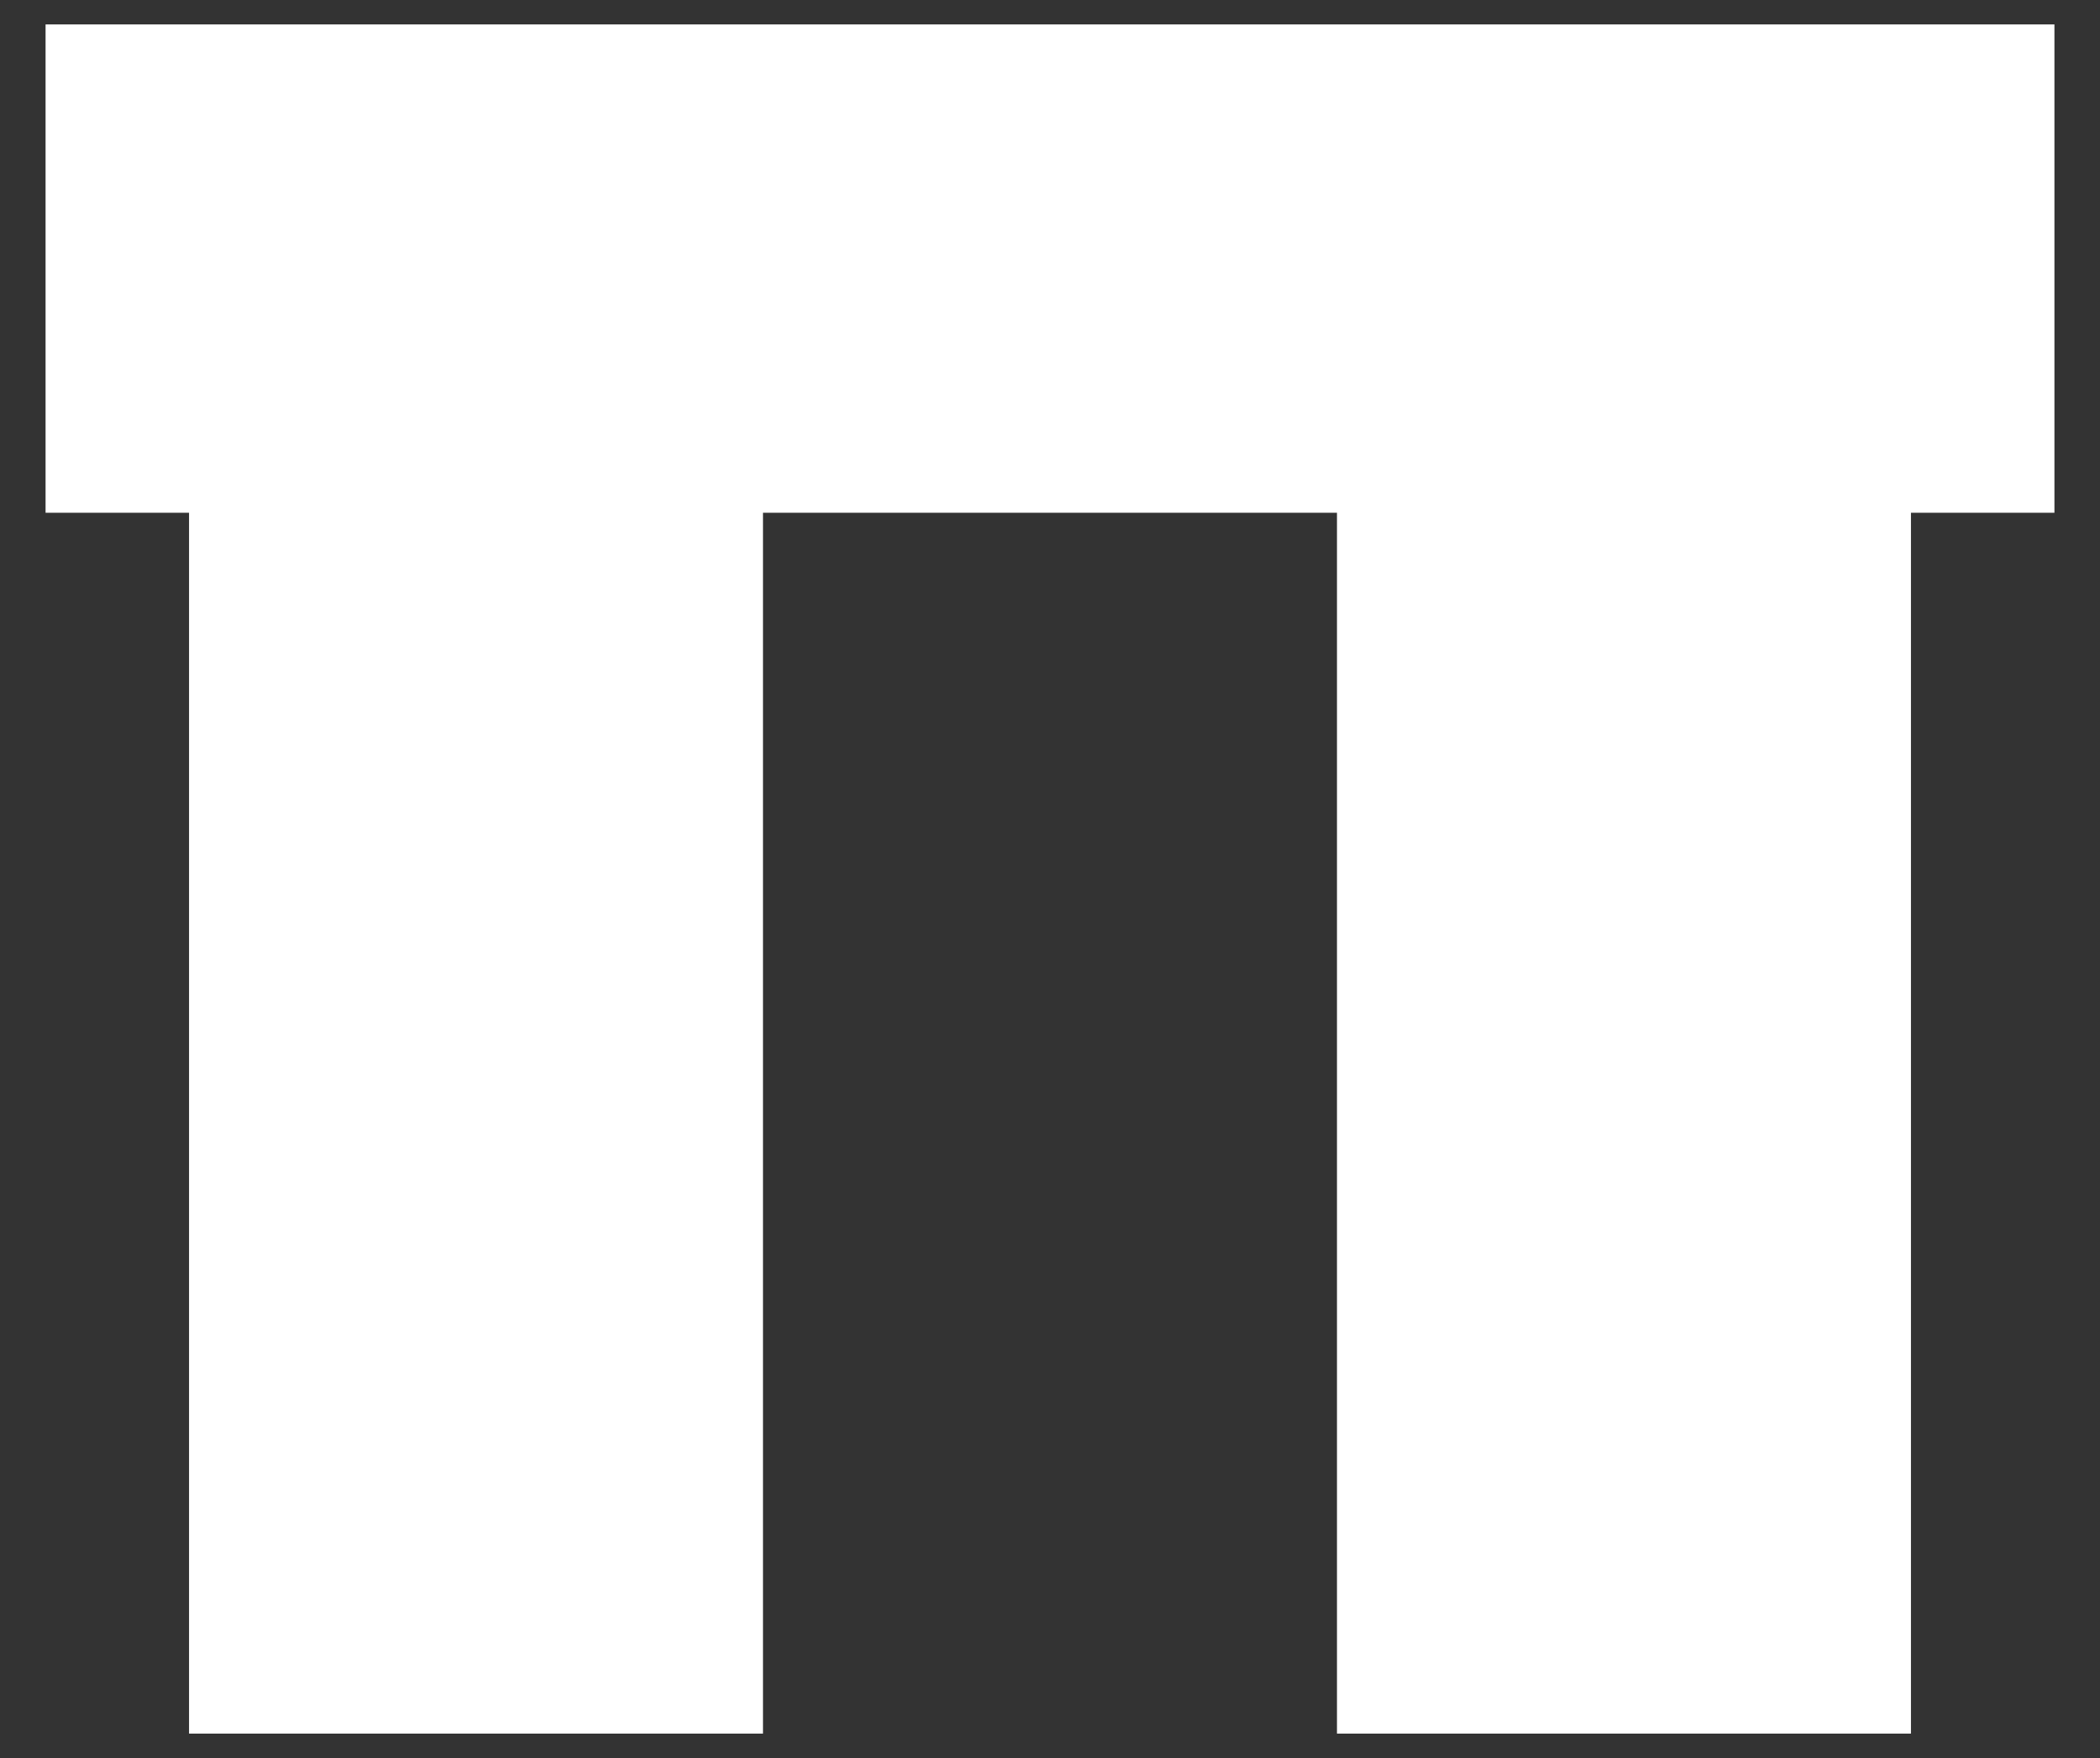
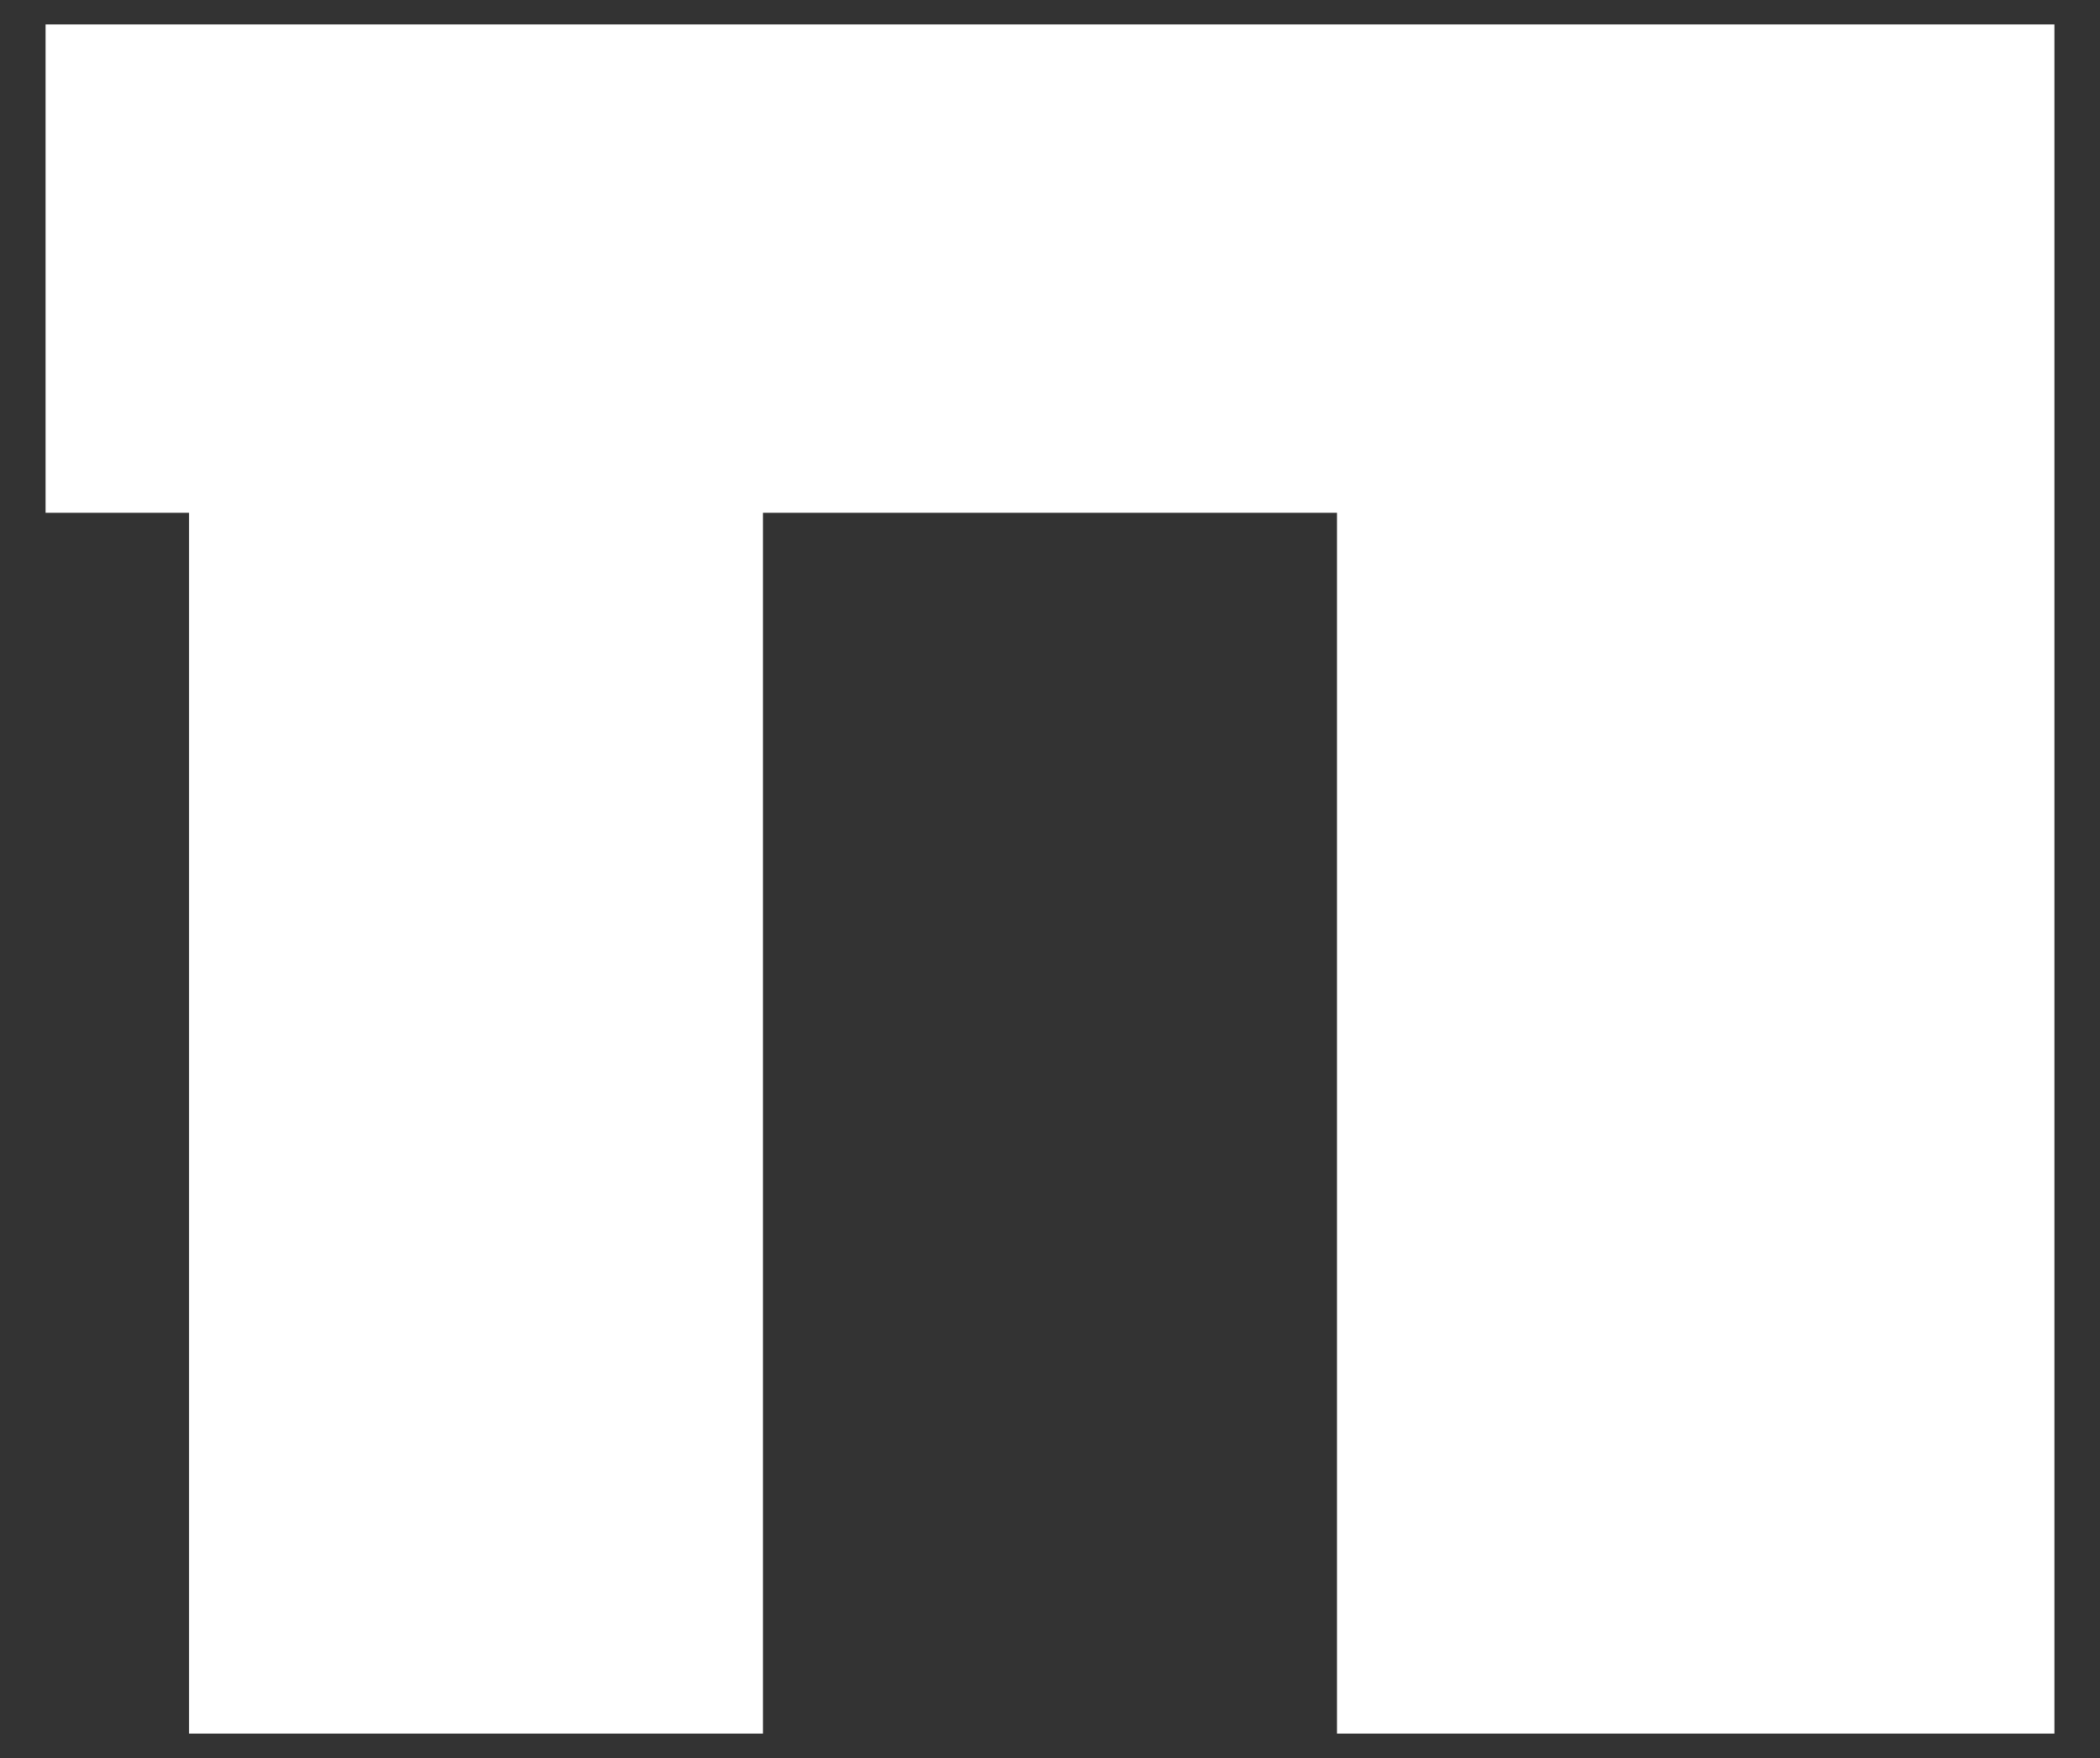
<svg xmlns="http://www.w3.org/2000/svg" width="43" height="36" viewBox="0 0 43 36" fill="none">
  <rect x="0" y="0" width="43" height="36" fill="#333333" stroke="none" />
-   <path d="M42.067 0.5H0.933V10.5H3.871V35.5H15.623V10.5H27.376V35.5H39.129V10.5H42.067V0.5Z" fill="#fff" />
+   <path d="M42.067 0.5H0.933V10.5H3.871V35.5H15.623V10.5H27.376V35.5H39.129H42.067V0.5Z" fill="#fff" />
</svg>